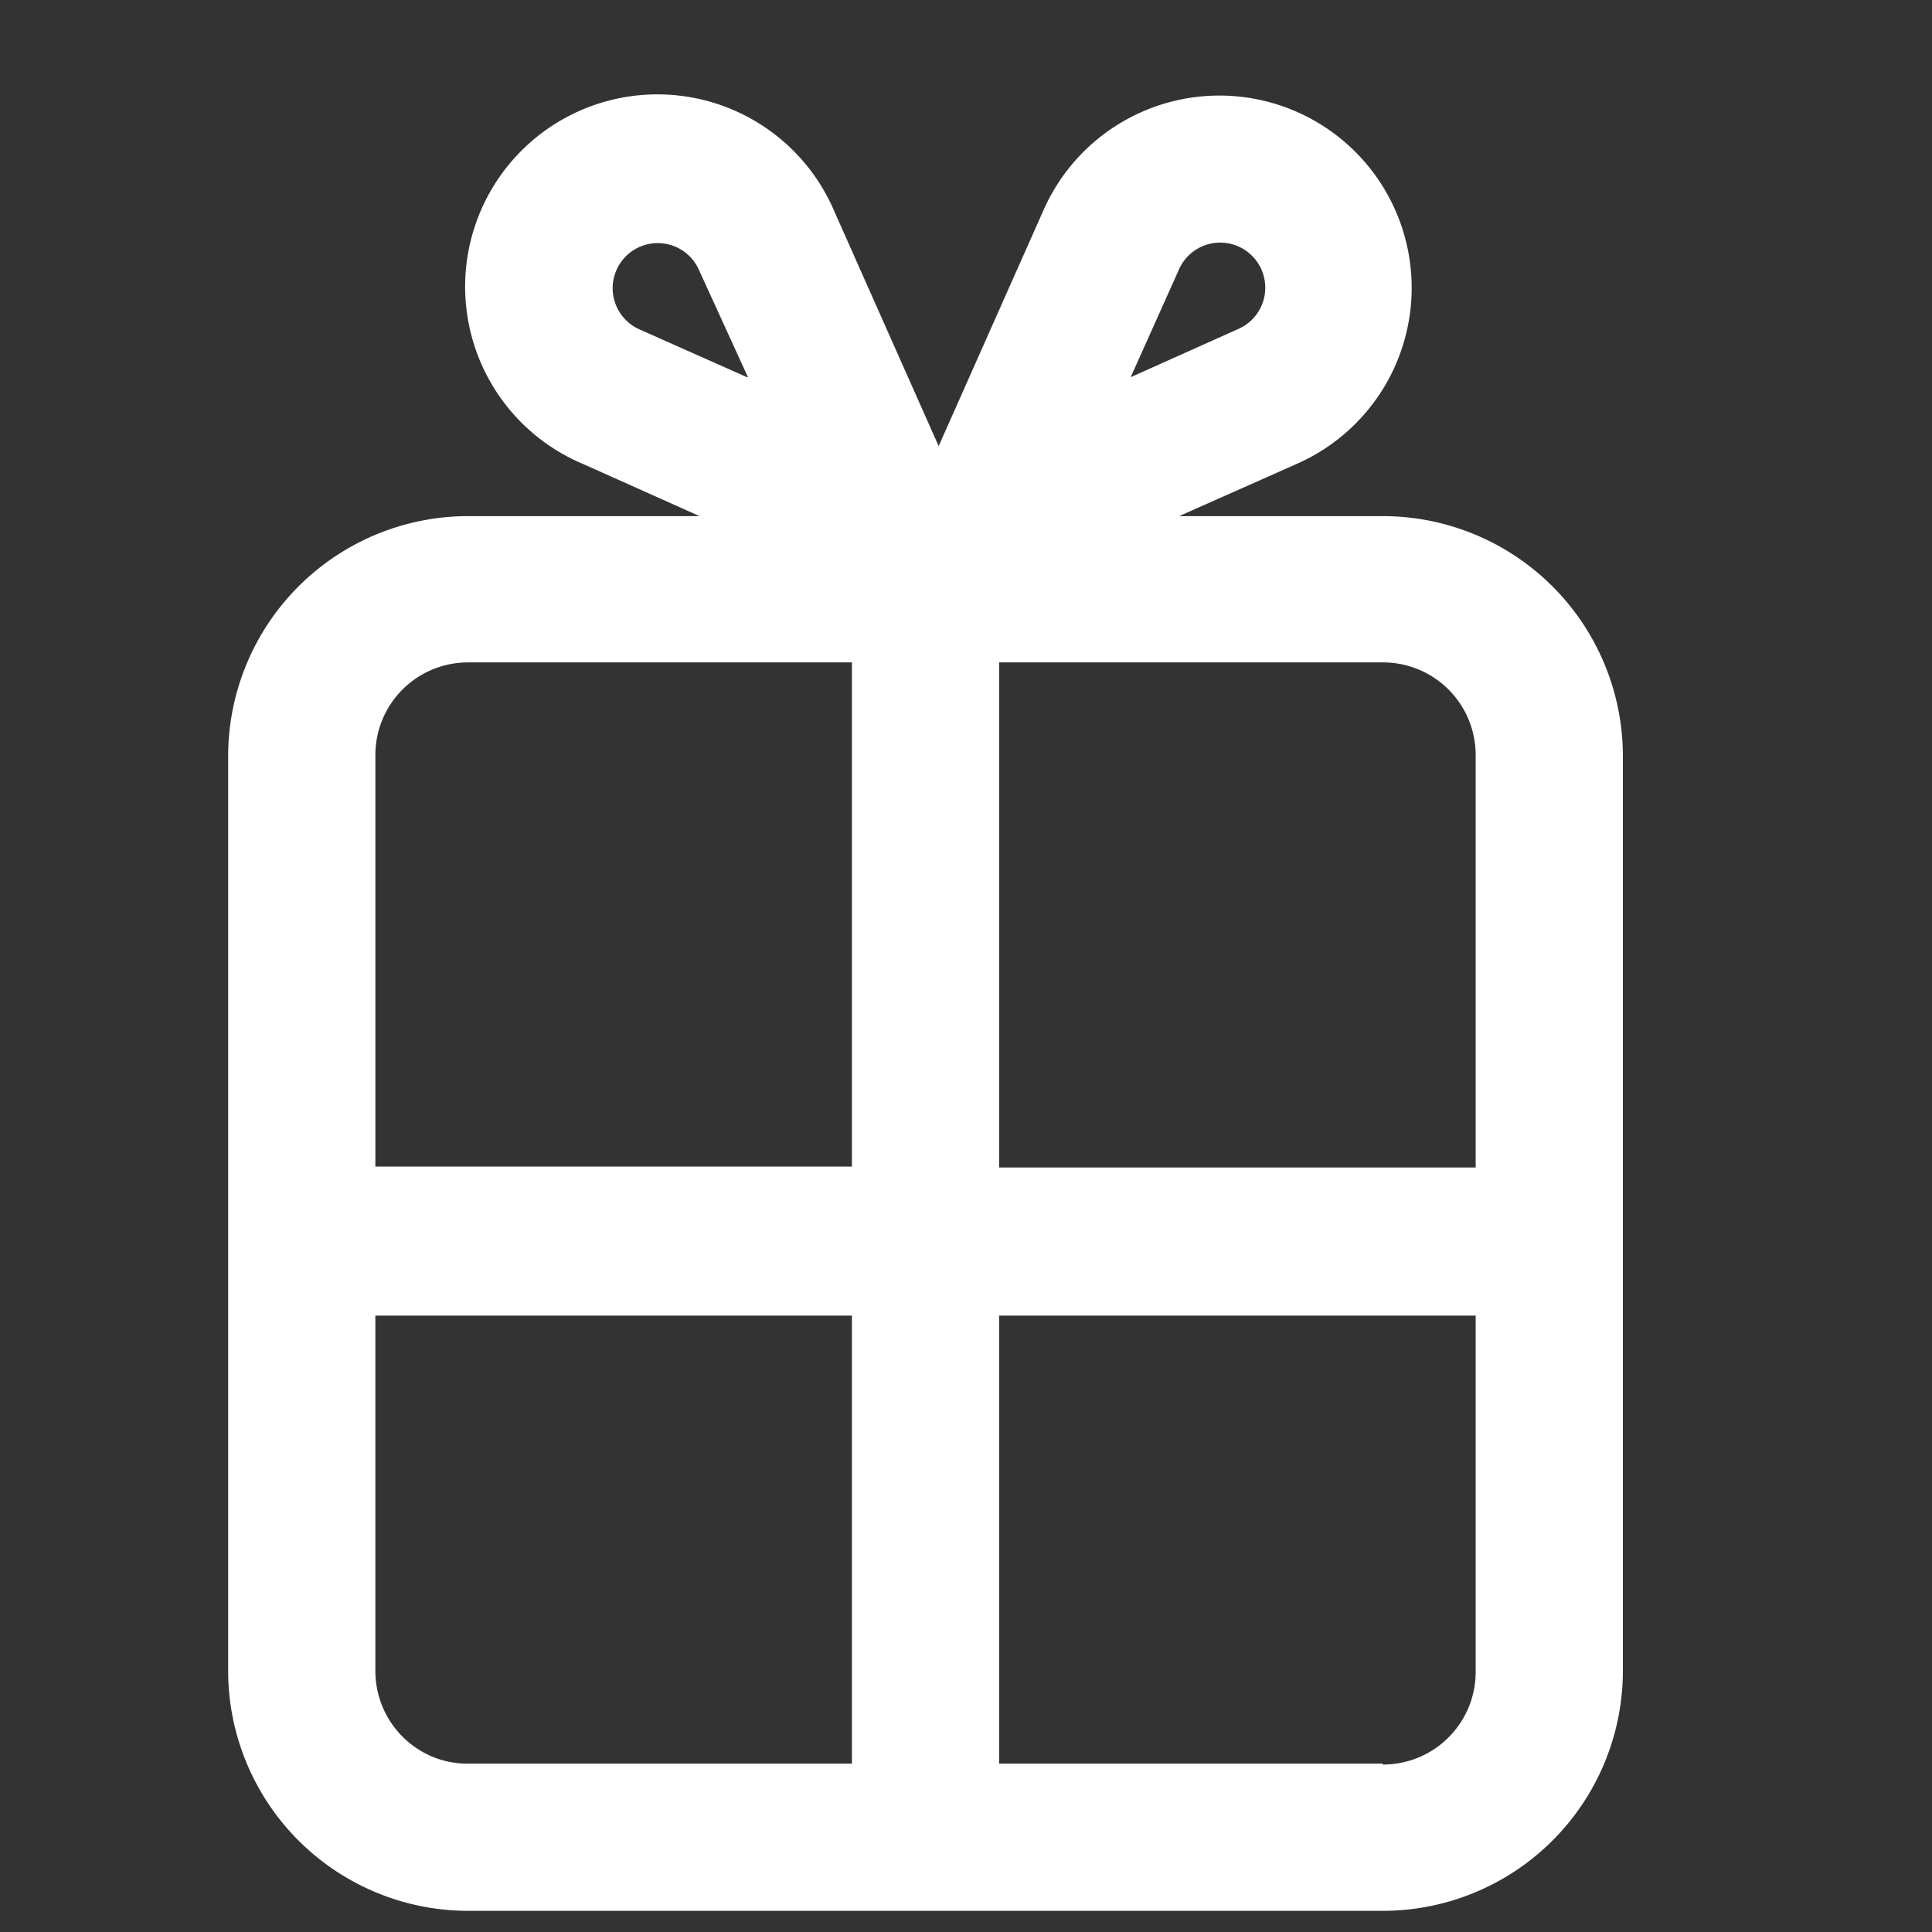
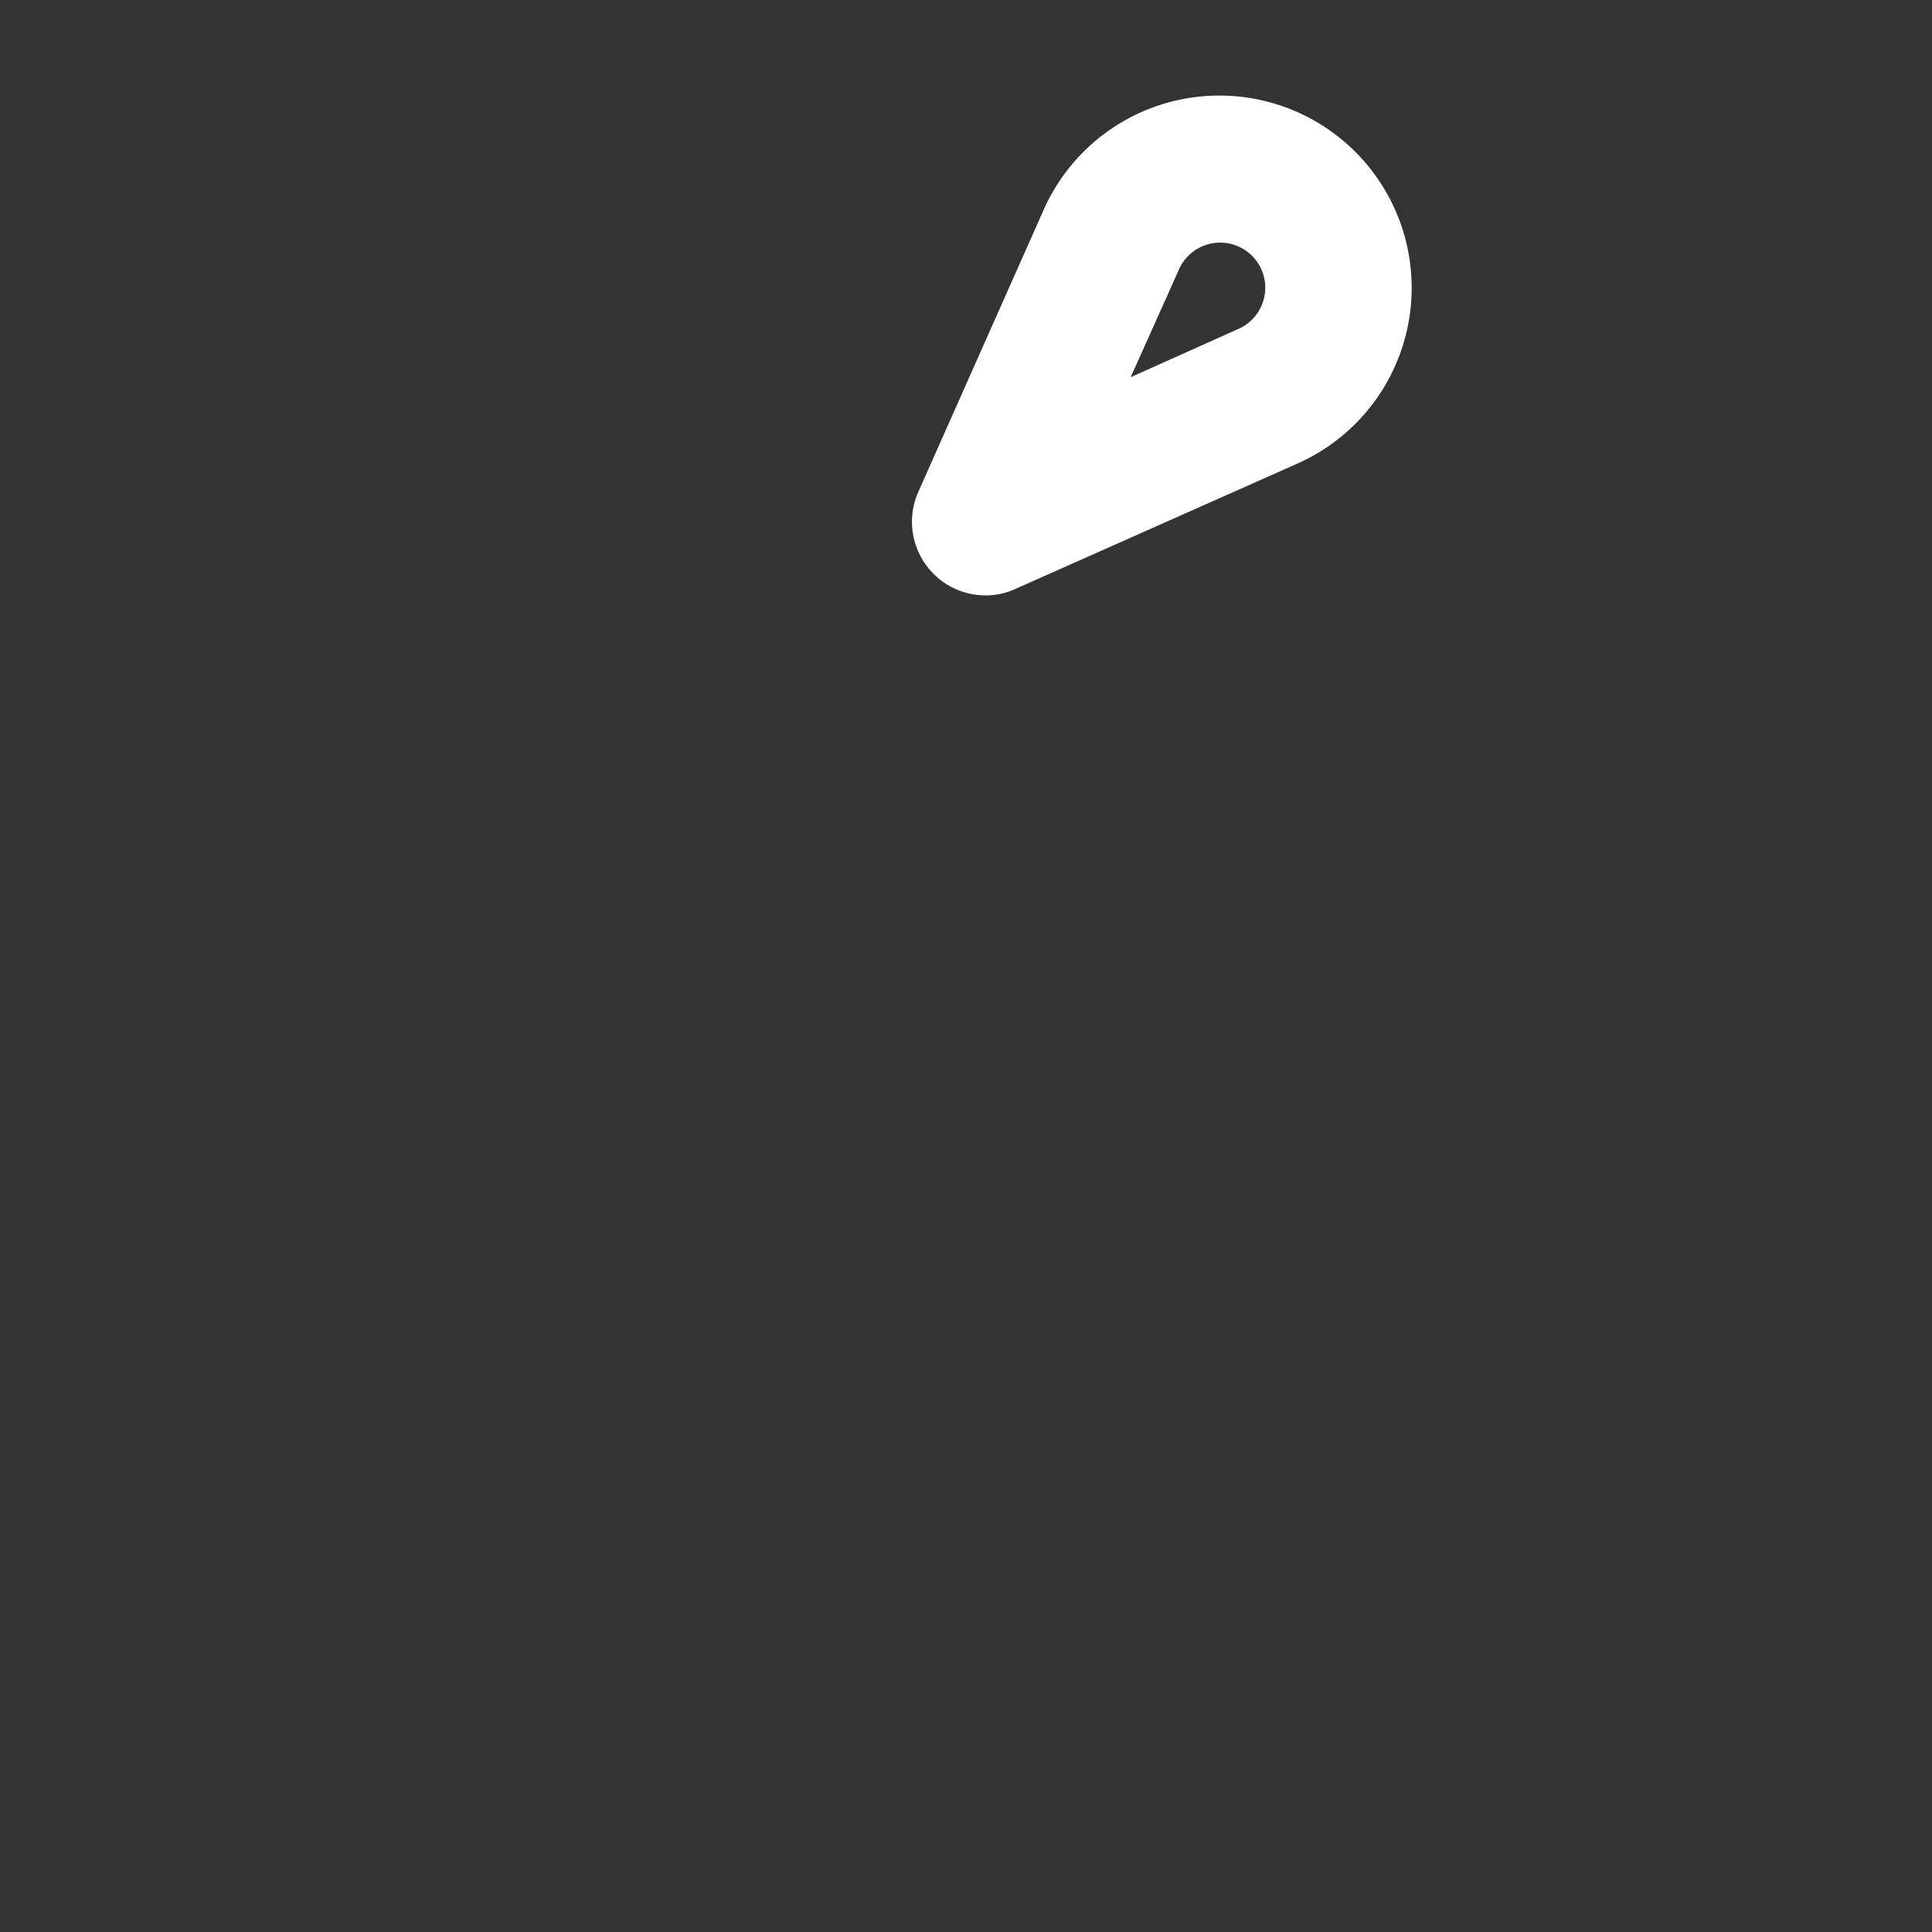
<svg xmlns="http://www.w3.org/2000/svg" width="21" height="21" viewBox="0 0 21 21" fill="#fff">
  <rect x="0" y="0" width="21" height="21" fill="#333333" stroke="none" />
  <g fill-rule="evenodd" clip-rule="evenodd">
-     <path d="M2.48 8.22a2.61 2.61 0 0 1 2.6-2.61h9.95a2.61 2.61 0 0 1 2.61 2.61v9.94a2.61 2.61 0 0 1-2.61 2.61H5.09a2.61 2.61 0 0 1-2.61-2.61V8.22Zm12.55 10.95h-4.17V14.3h5.18v3.87c0 .56-.45 1.01-1.01 1.01Zm1.01-6.48h-5.18V7.2h4.17c.56 0 1.01.45 1.01 1.01v4.47Zm-6.78 0V7.2H5.09c-.56 0-1.01.45-1.01 1.01v4.47h5.18Zm-5.18 1.6v3.87c0 .56.45 1.01 1 1.01h4.18V14.3H4.08Z" />
-     <path d="M10.27 6.24a.8.8 0 0 1-.9.16L6.33 5.04A2.09 2.09 0 1 1 9.07 2.3l1.36 3.06a.8.8 0 0 1-.16.89ZM8.13 4.1 7.6 2.94a.49.49 0 1 0-.65.64l1.17.52Z" />
-     <path d="M10.15 6.24c.23.23.59.3.89.16l3.06-1.36a2.09 2.09 0 1 0-2.76-2.75L9.98 5.35a.8.8 0 0 0 .17.89Zm2.14-2.14.52-1.16a.49.49 0 1 1 .64.64l-1.16.52Z" />
+     <path d="M10.15 6.24c.23.23.59.3.89.16l3.06-1.36a2.09 2.09 0 1 0-2.76-2.75L9.98 5.35a.8.8 0 0 0 .17.89m2.14-2.14.52-1.16a.49.49 0 1 1 .64.64l-1.16.52Z" />
  </g>
</svg>